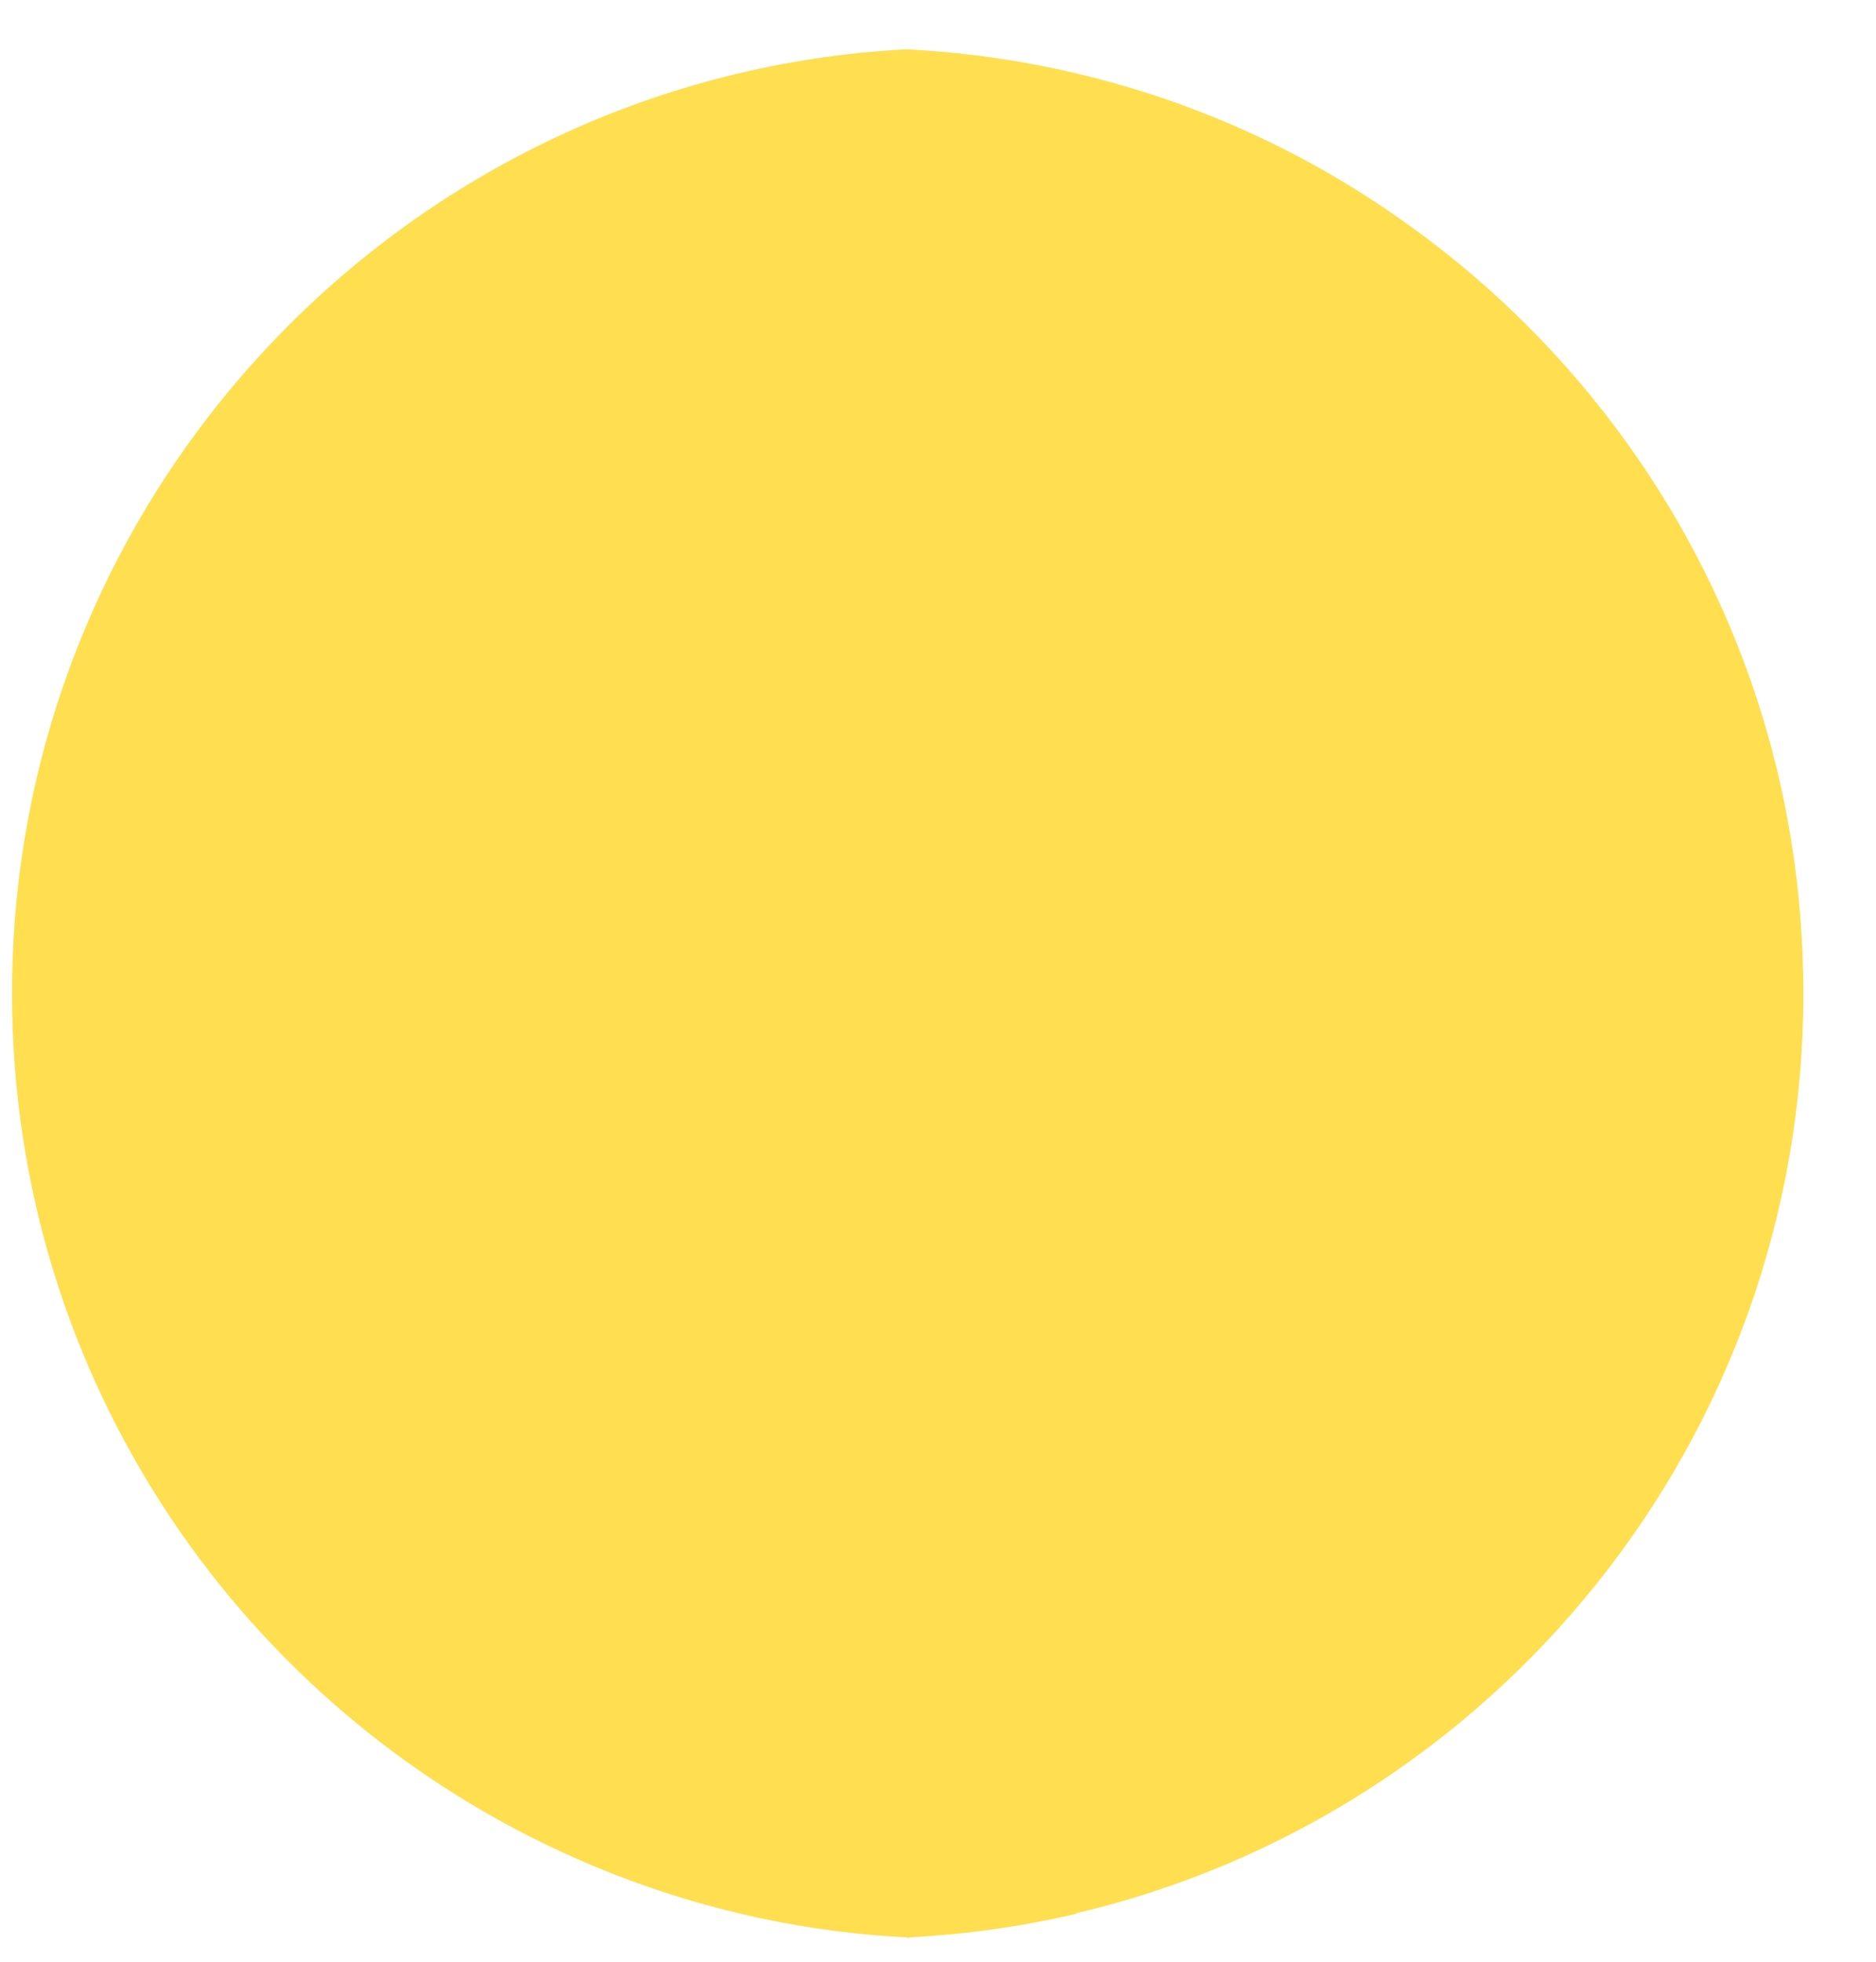
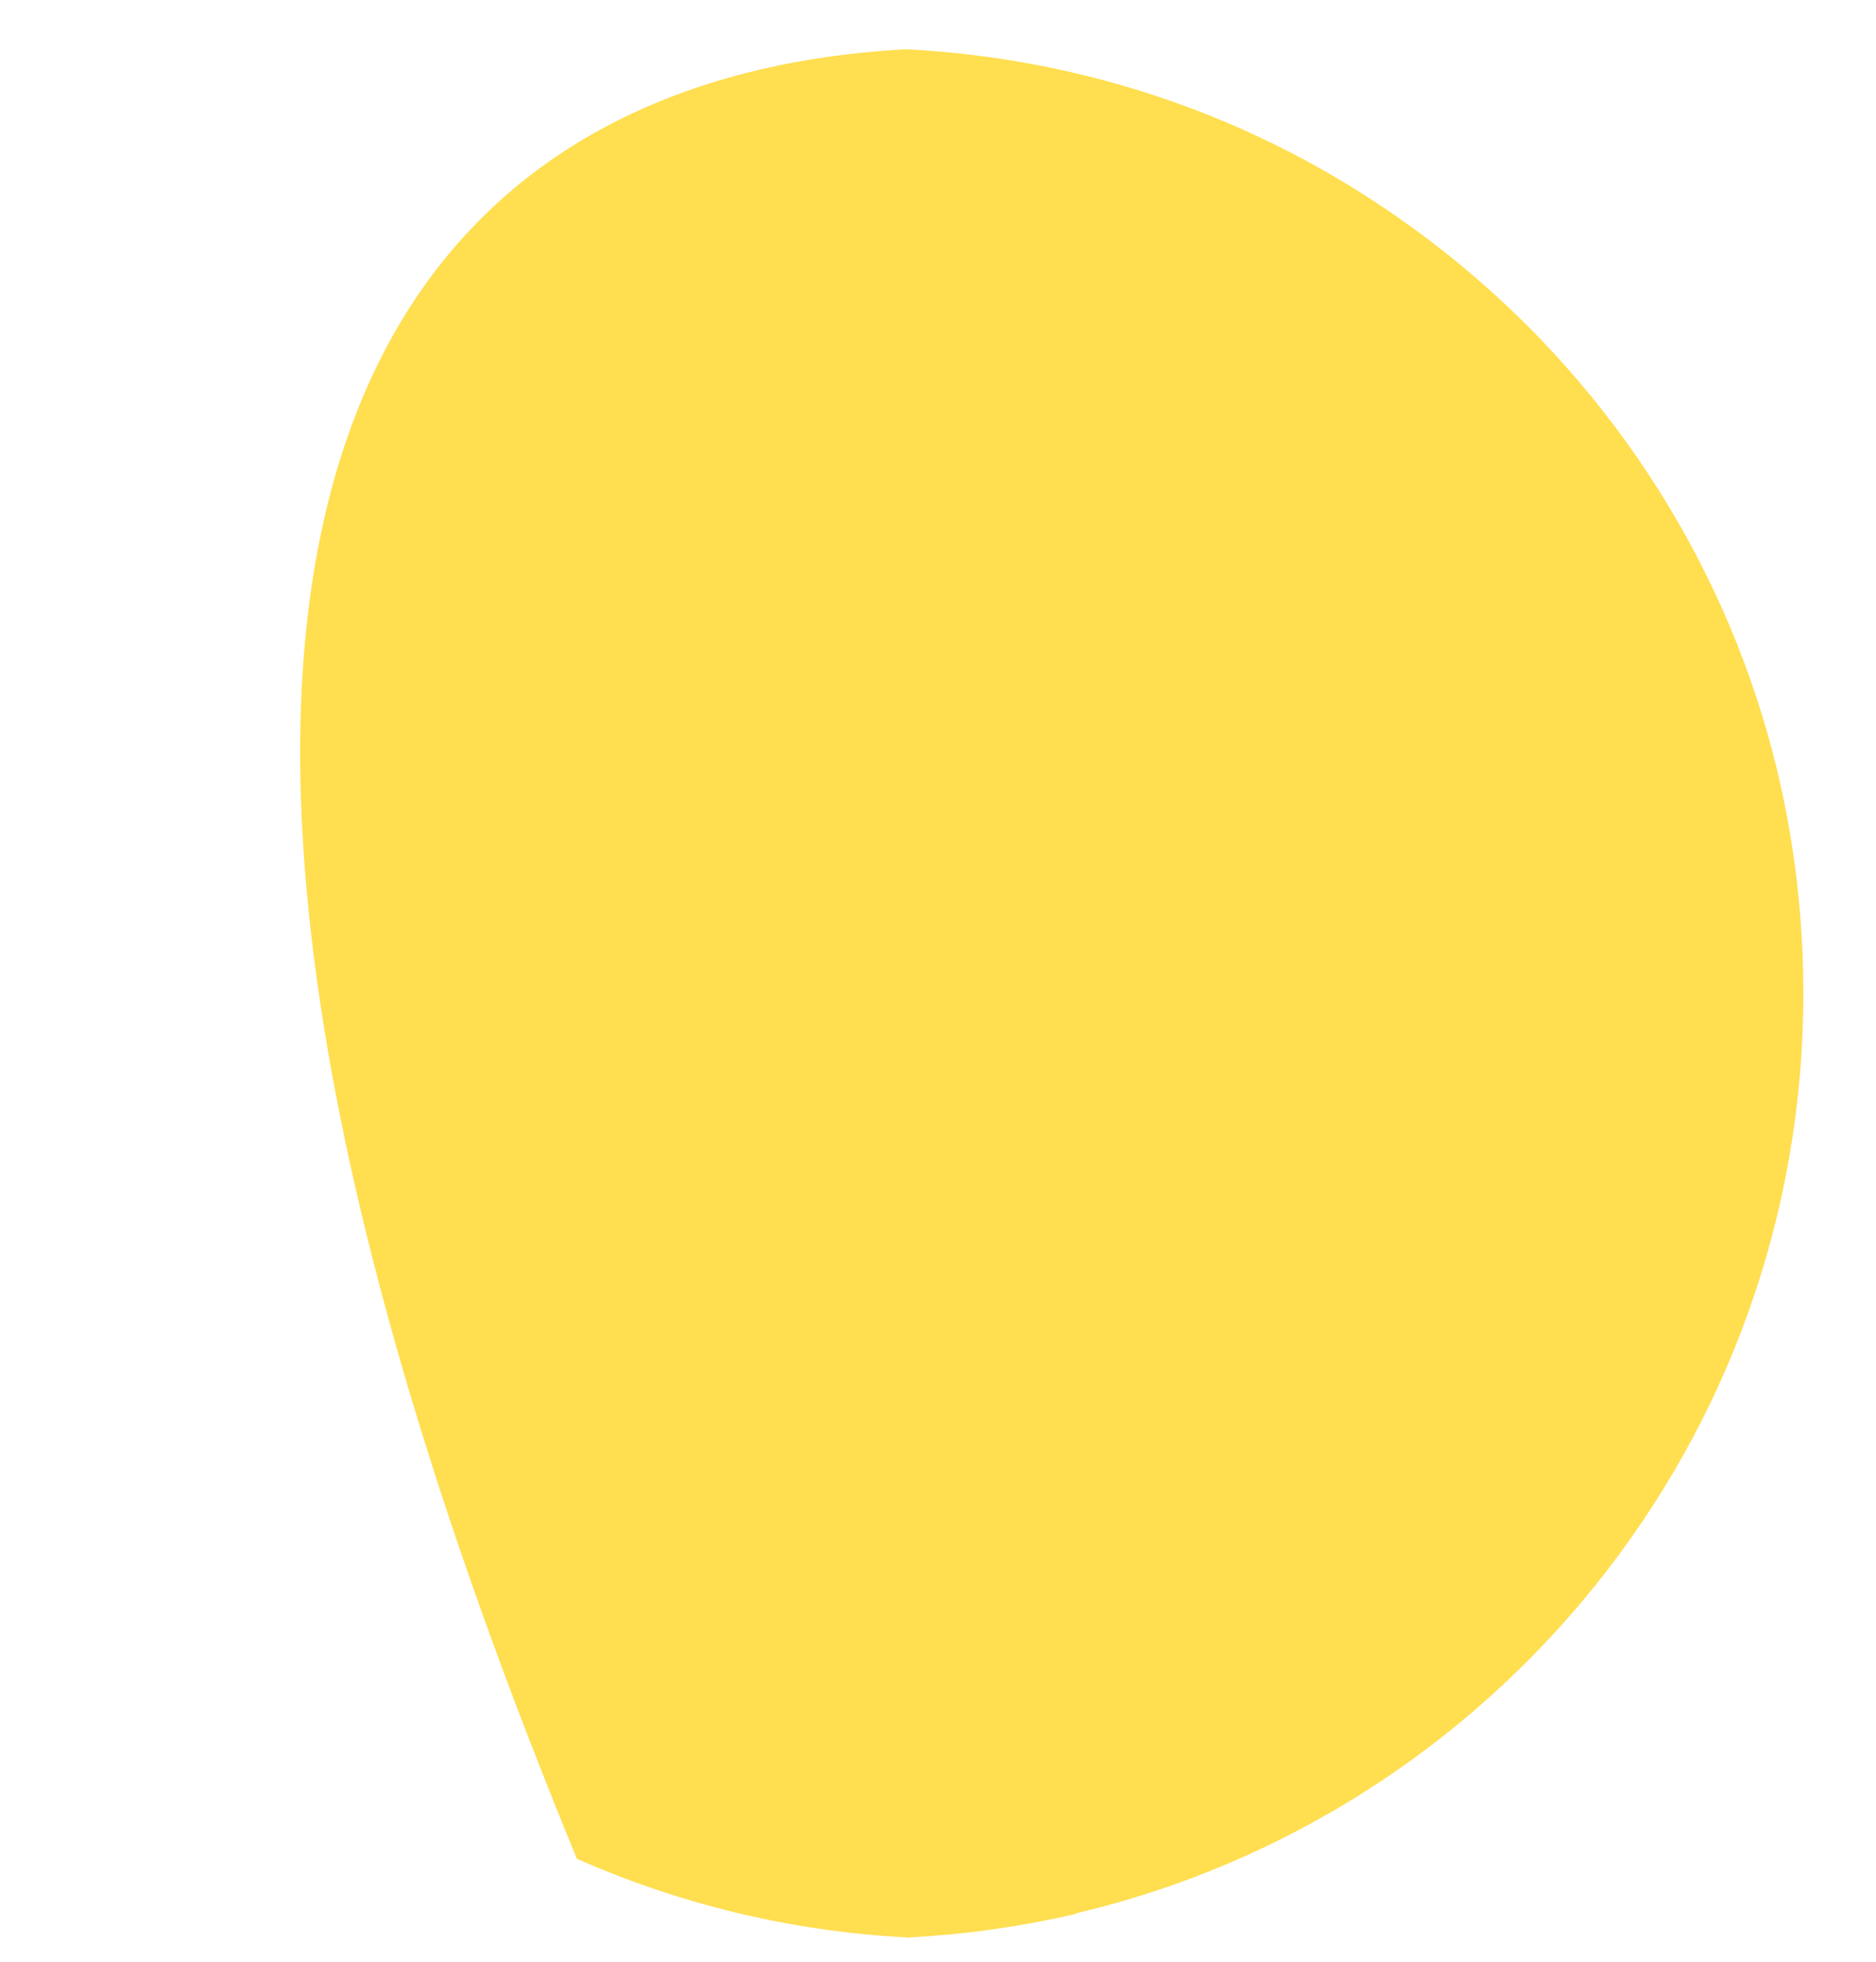
<svg xmlns="http://www.w3.org/2000/svg" width="22" height="23" viewBox="0 0 22 23" fill="none">
-   <path d="M21.148 11.648C21.148 16.893 17.509 21.285 12.616 22.433V22.439C11.984 22.587 11.338 22.678 10.675 22.714C10.663 22.72 10.645 22.72 10.627 22.714C9.258 22.643 7.962 22.32 6.766 21.794C2.865 20.08 0.141 16.184 0.141 11.649C0.141 5.728 4.789 0.889 10.627 0.578C12.759 0.686 14.738 1.391 16.386 2.544C18.34 3.9 19.84 5.872 20.598 8.178C20.957 9.269 21.148 10.435 21.148 11.648Z" fill="#FFDE50" />
+   <path d="M21.148 11.648C21.148 16.893 17.509 21.285 12.616 22.433V22.439C11.984 22.587 11.338 22.678 10.675 22.714C10.663 22.72 10.645 22.72 10.627 22.714C9.258 22.643 7.962 22.32 6.766 21.794C0.141 5.728 4.789 0.889 10.627 0.578C12.759 0.686 14.738 1.391 16.386 2.544C18.34 3.9 19.84 5.872 20.598 8.178C20.957 9.269 21.148 10.435 21.148 11.648Z" fill="#FFDE50" />
</svg>